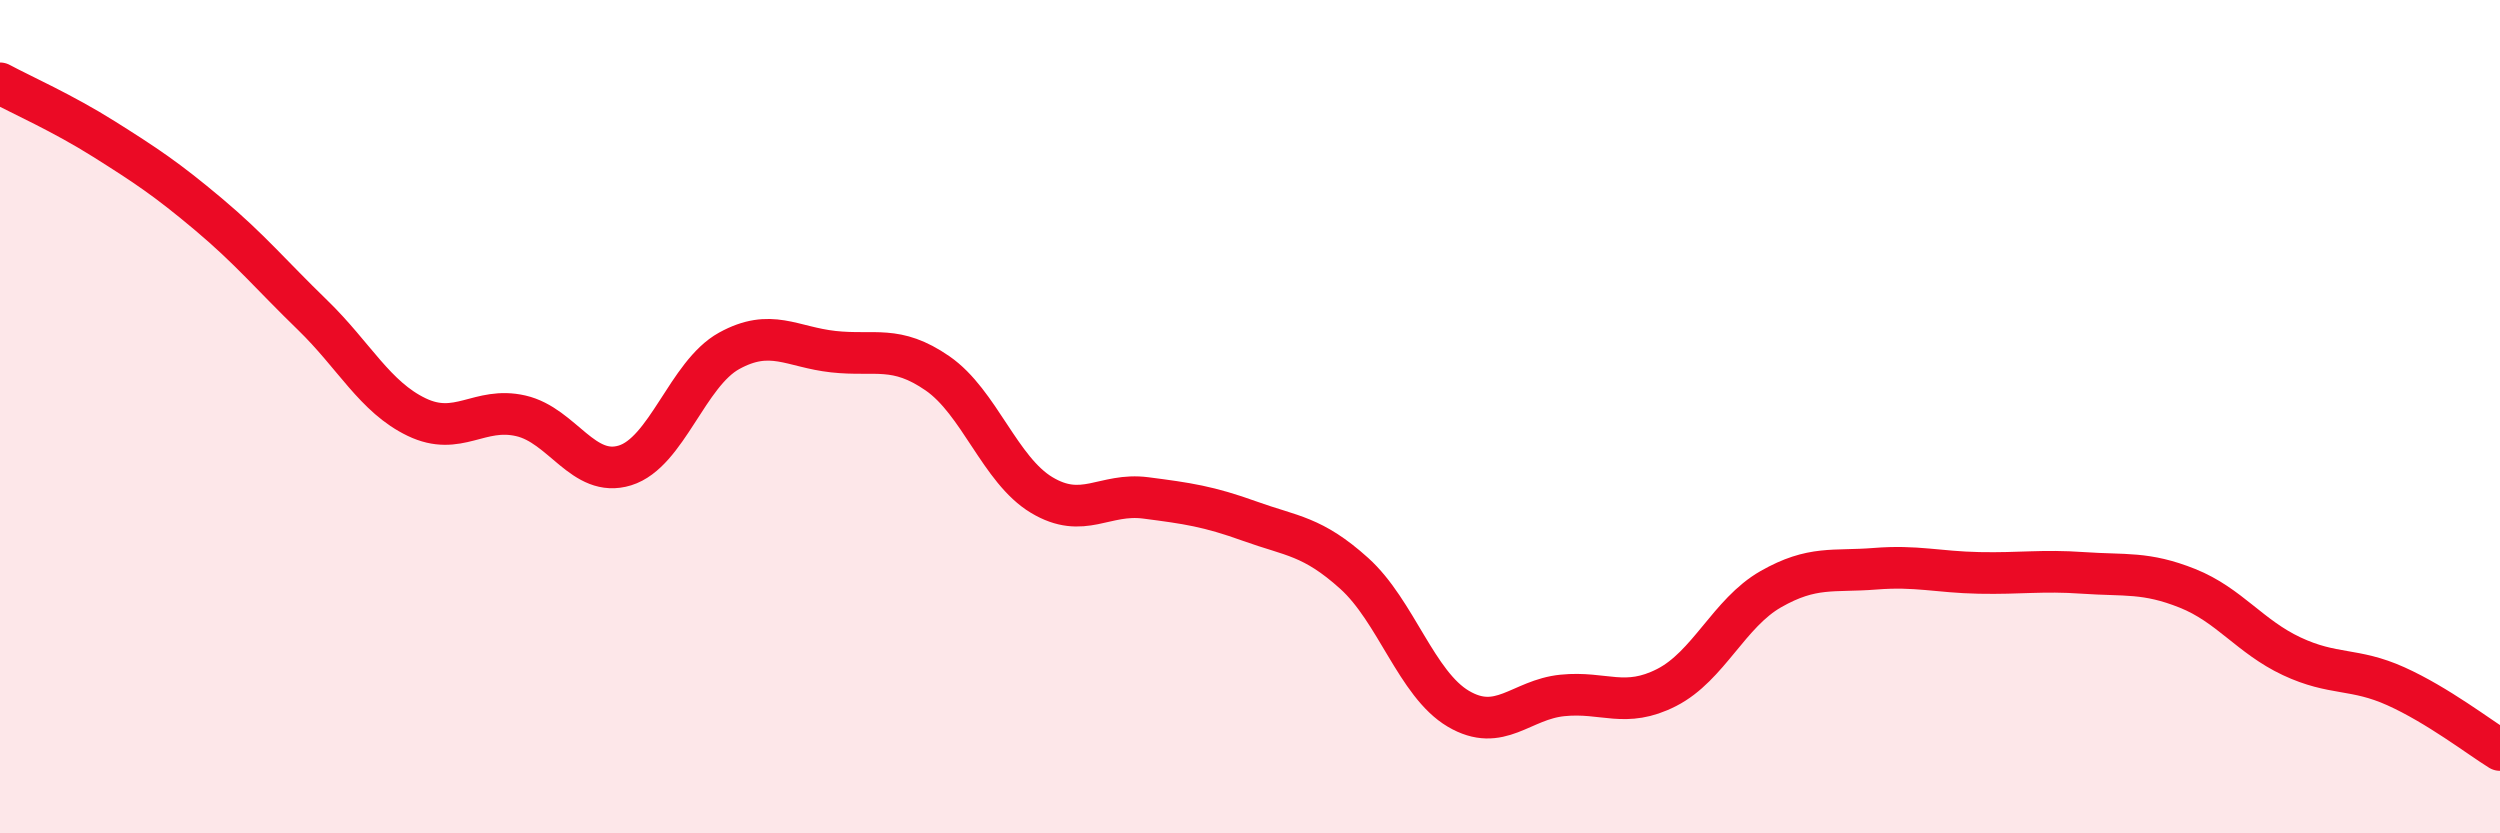
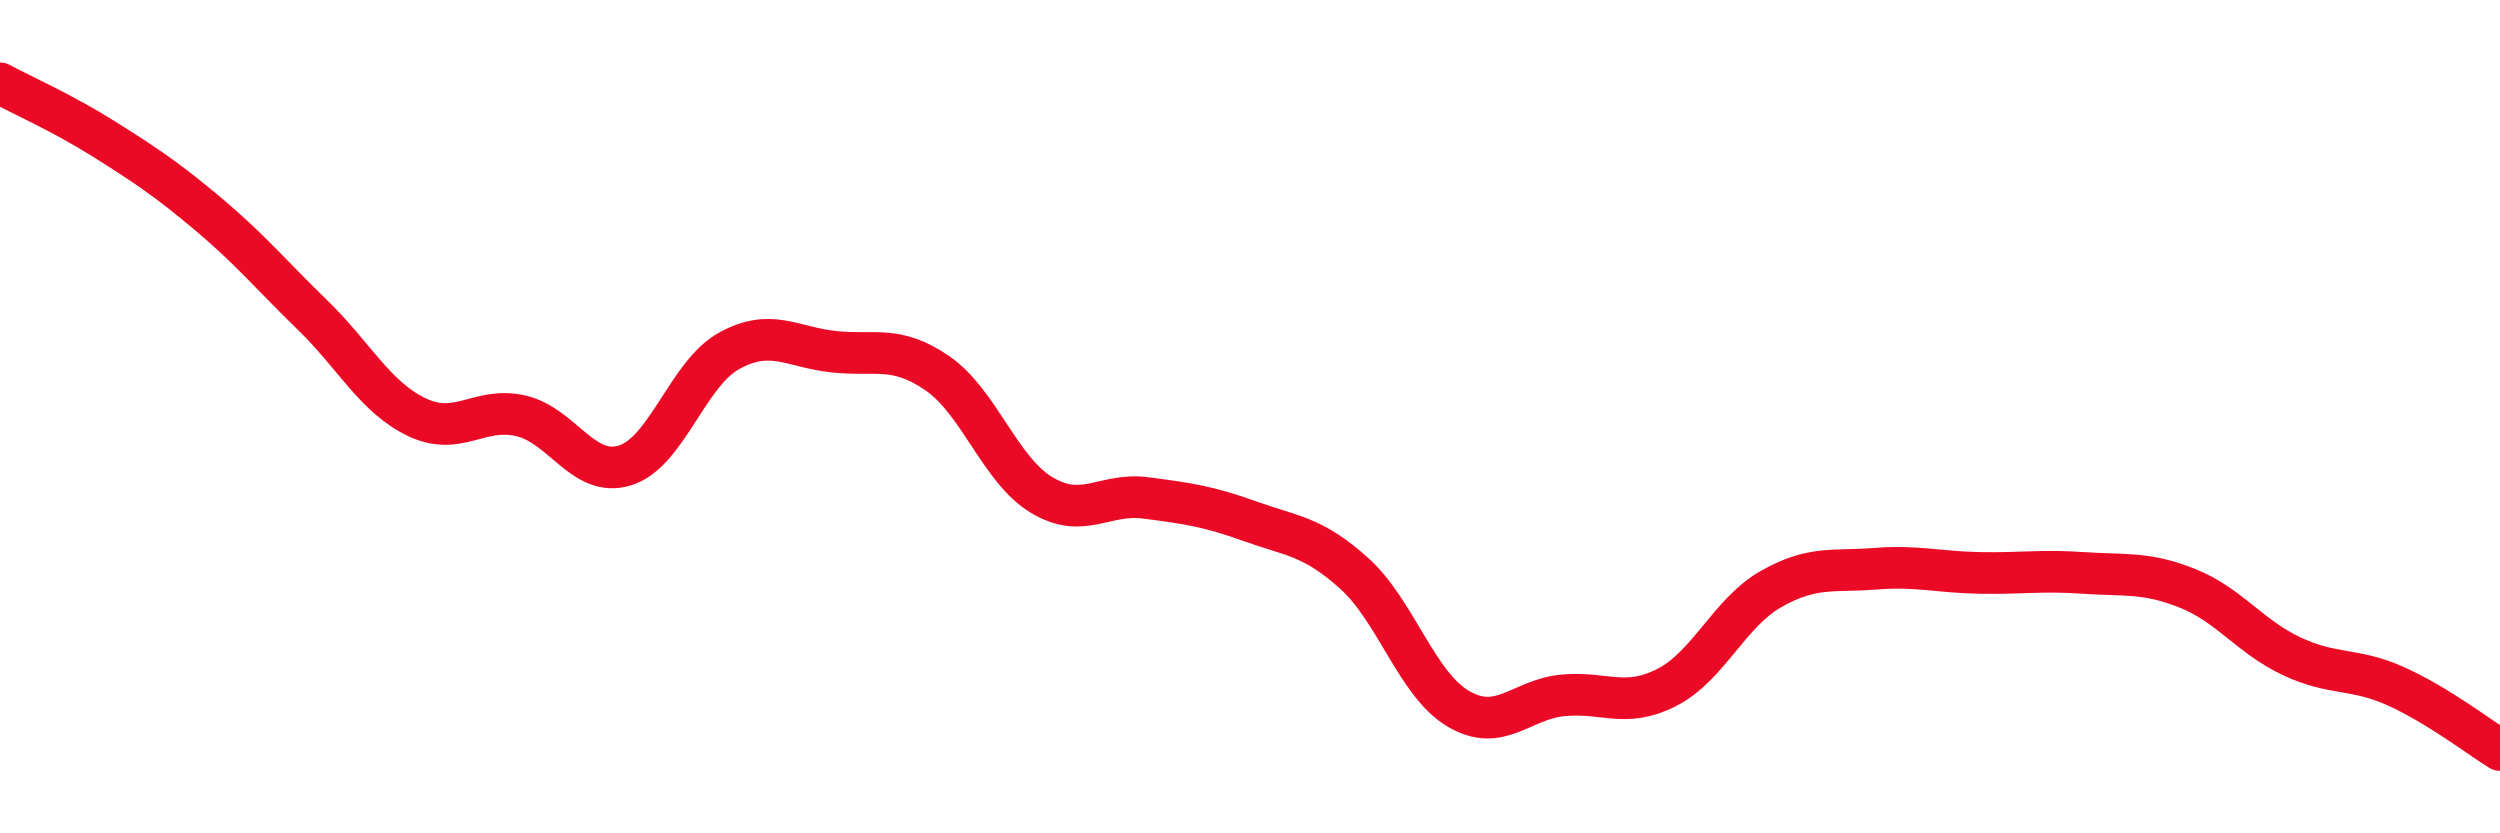
<svg xmlns="http://www.w3.org/2000/svg" width="60" height="20" viewBox="0 0 60 20">
-   <path d="M 0,2 C 0.5,2.27 1.5,2.71 2.5,3.34 C 3.5,3.97 4,4.3 5,5.14 C 6,5.98 6.5,6.59 7.5,7.56 C 8.5,8.53 9,9.53 10,10.01 C 11,10.49 11.5,9.75 12.5,9.98 C 13.5,10.21 14,11.48 15,11.17 C 16,10.86 16.5,8.97 17.5,8.42 C 18.5,7.87 19,8.33 20,8.44 C 21,8.55 21.5,8.27 22.5,8.96 C 23.5,9.65 24,11.28 25,11.88 C 26,12.48 26.5,11.82 27.5,11.95 C 28.5,12.08 29,12.15 30,12.51 C 31,12.87 31.5,12.86 32.5,13.76 C 33.5,14.66 34,16.42 35,17.01 C 36,17.6 36.5,16.79 37.5,16.69 C 38.5,16.59 39,17.01 40,16.5 C 41,15.99 41.5,14.71 42.5,14.14 C 43.5,13.57 44,13.73 45,13.65 C 46,13.57 46.5,13.73 47.5,13.75 C 48.5,13.77 49,13.68 50,13.75 C 51,13.82 51.5,13.72 52.5,14.12 C 53.5,14.52 54,15.28 55,15.75 C 56,16.22 56.5,16.02 57.5,16.47 C 58.5,16.92 59.5,17.69 60,18L60 20L0 20Z" fill="#EB0A25" opacity="0.1" stroke-linecap="round" stroke-linejoin="round" />
  <path d="M 0,2 C 0.5,2.27 1.5,2.71 2.5,3.34 C 3.5,3.97 4,4.3 5,5.14 C 6,5.98 6.5,6.59 7.5,7.56 C 8.5,8.53 9,9.53 10,10.01 C 11,10.49 11.5,9.75 12.5,9.98 C 13.5,10.21 14,11.48 15,11.17 C 16,10.86 16.5,8.97 17.5,8.42 C 18.5,7.87 19,8.33 20,8.44 C 21,8.55 21.5,8.27 22.5,8.96 C 23.5,9.65 24,11.28 25,11.88 C 26,12.48 26.5,11.82 27.5,11.95 C 28.5,12.08 29,12.15 30,12.51 C 31,12.87 31.5,12.86 32.5,13.76 C 33.5,14.66 34,16.42 35,17.01 C 36,17.6 36.5,16.79 37.5,16.69 C 38.5,16.59 39,17.01 40,16.5 C 41,15.99 41.5,14.71 42.5,14.14 C 43.5,13.57 44,13.73 45,13.65 C 46,13.57 46.5,13.73 47.5,13.75 C 48.5,13.77 49,13.68 50,13.75 C 51,13.82 51.5,13.72 52.5,14.12 C 53.5,14.52 54,15.28 55,15.75 C 56,16.22 56.5,16.02 57.5,16.47 C 58.5,16.92 59.5,17.69 60,18" stroke="#EB0A25" stroke-width="1" fill="none" stroke-linecap="round" stroke-linejoin="round" />
</svg>